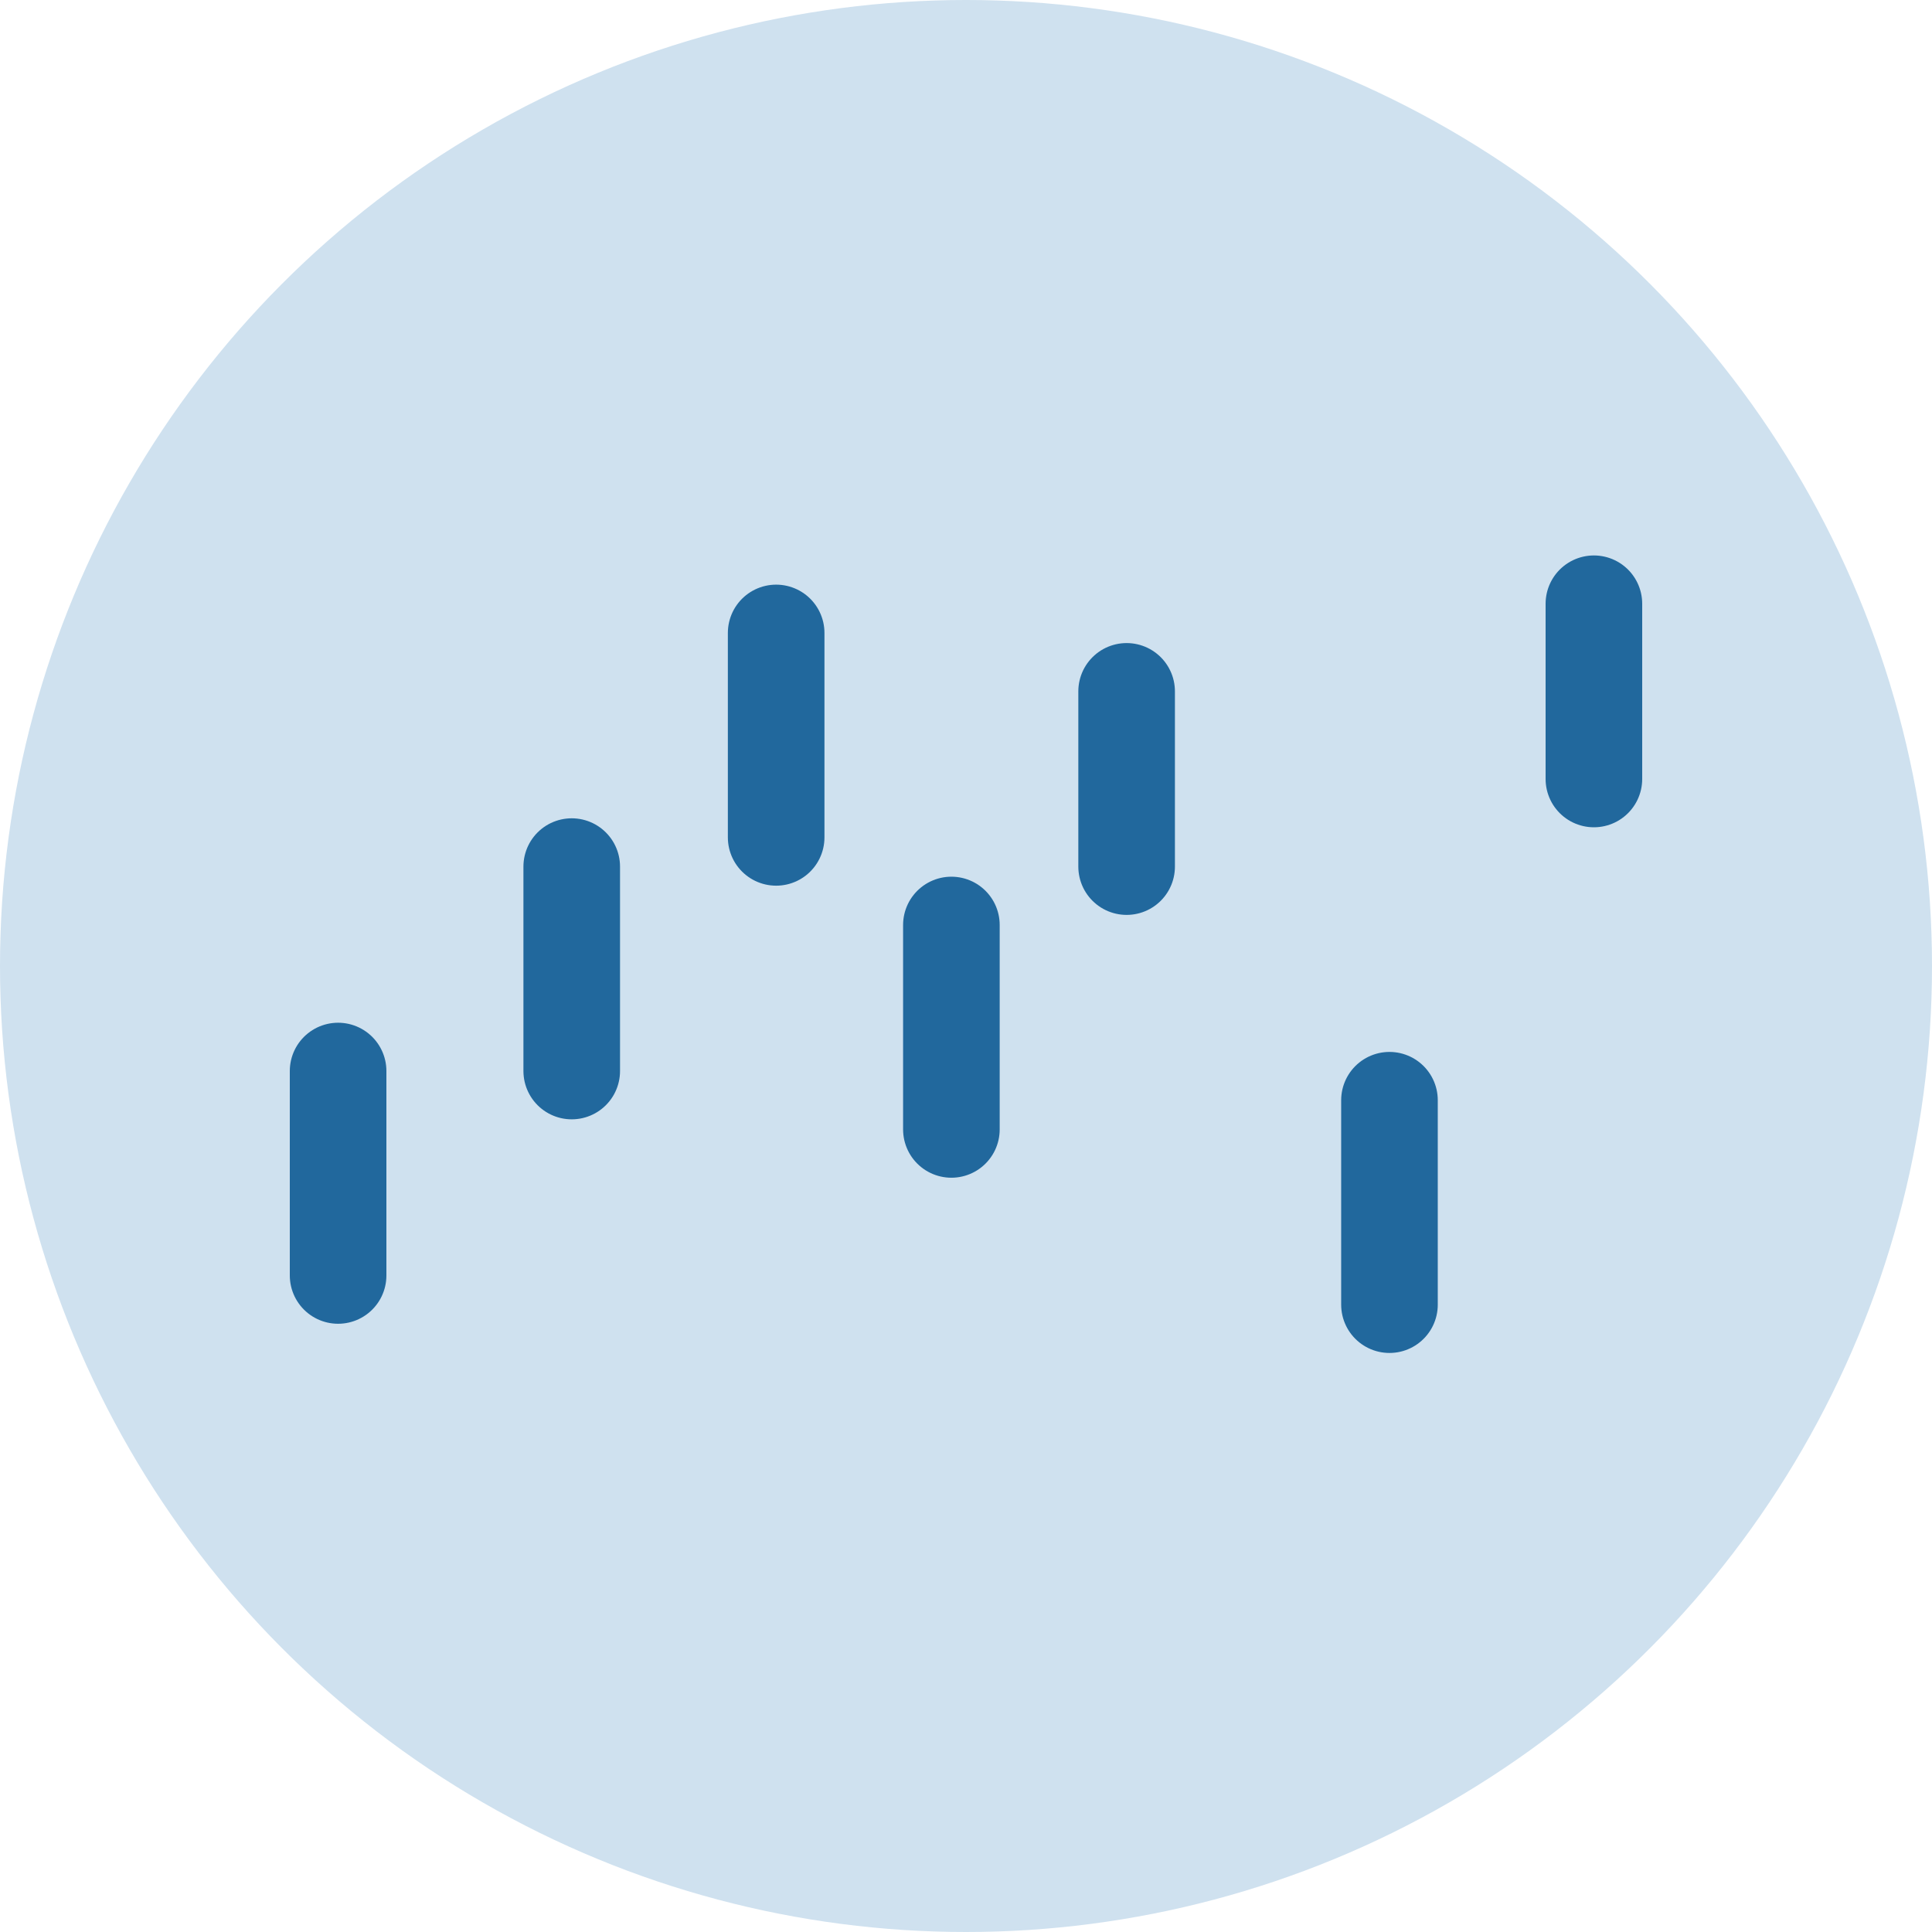
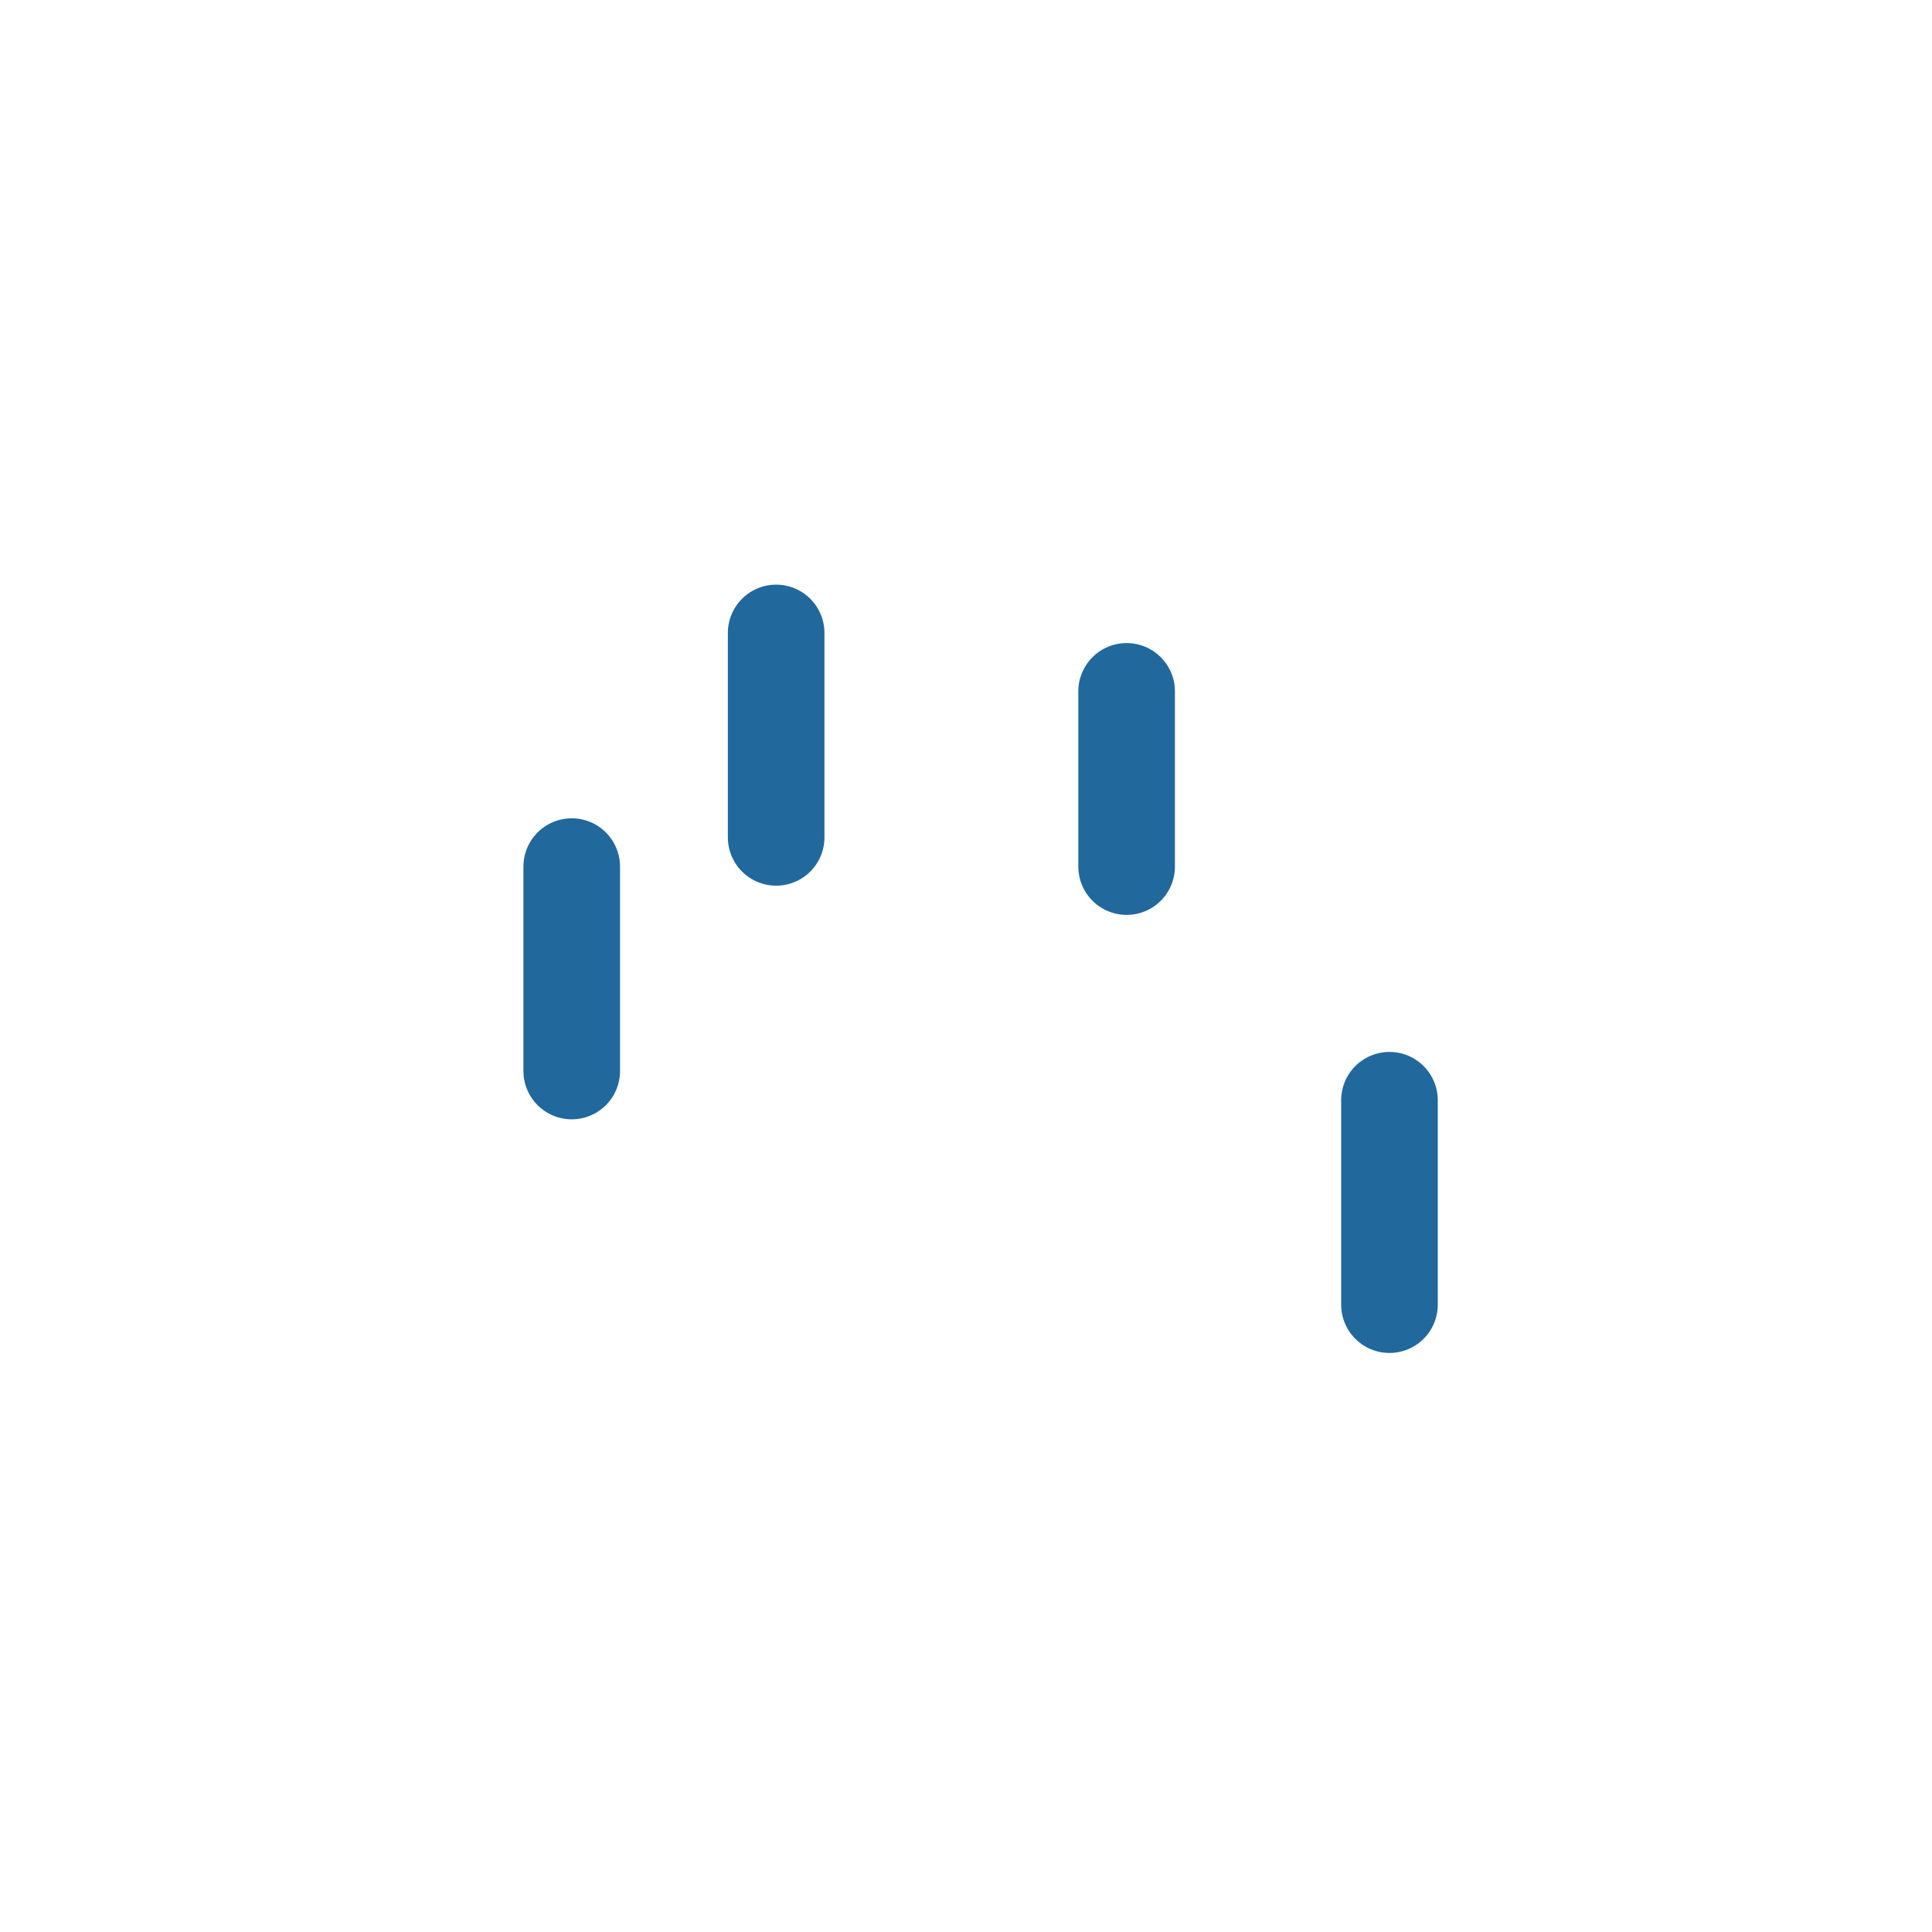
<svg xmlns="http://www.w3.org/2000/svg" width="80" height="80" viewBox="0 0 80 80" fill="none">
-   <circle cx="40" cy="40" r="40" fill="#CFE1EF" />
-   <path d="M14 44.349V52.814" stroke="#21689D" stroke-width="4" stroke-linecap="round" />
  <path d="M23.674 35.884V44.349" stroke="#21689D" stroke-width="4" stroke-linecap="round" />
  <path d="M32.139 26.209V34.674" stroke="#21689D" stroke-width="4" stroke-linecap="round" />
-   <path d="M39.395 38.302V46.767" stroke="#21689D" stroke-width="4" stroke-linecap="round" />
  <path d="M46.651 28.628V35.884" stroke="#21689D" stroke-width="4" stroke-linecap="round" />
  <path d="M57.535 45.558V54.023" stroke="#21689D" stroke-width="4" stroke-linecap="round" />
-   <path d="M66 25V32.256" stroke="#21689D" stroke-width="4" stroke-linecap="round" />
</svg>